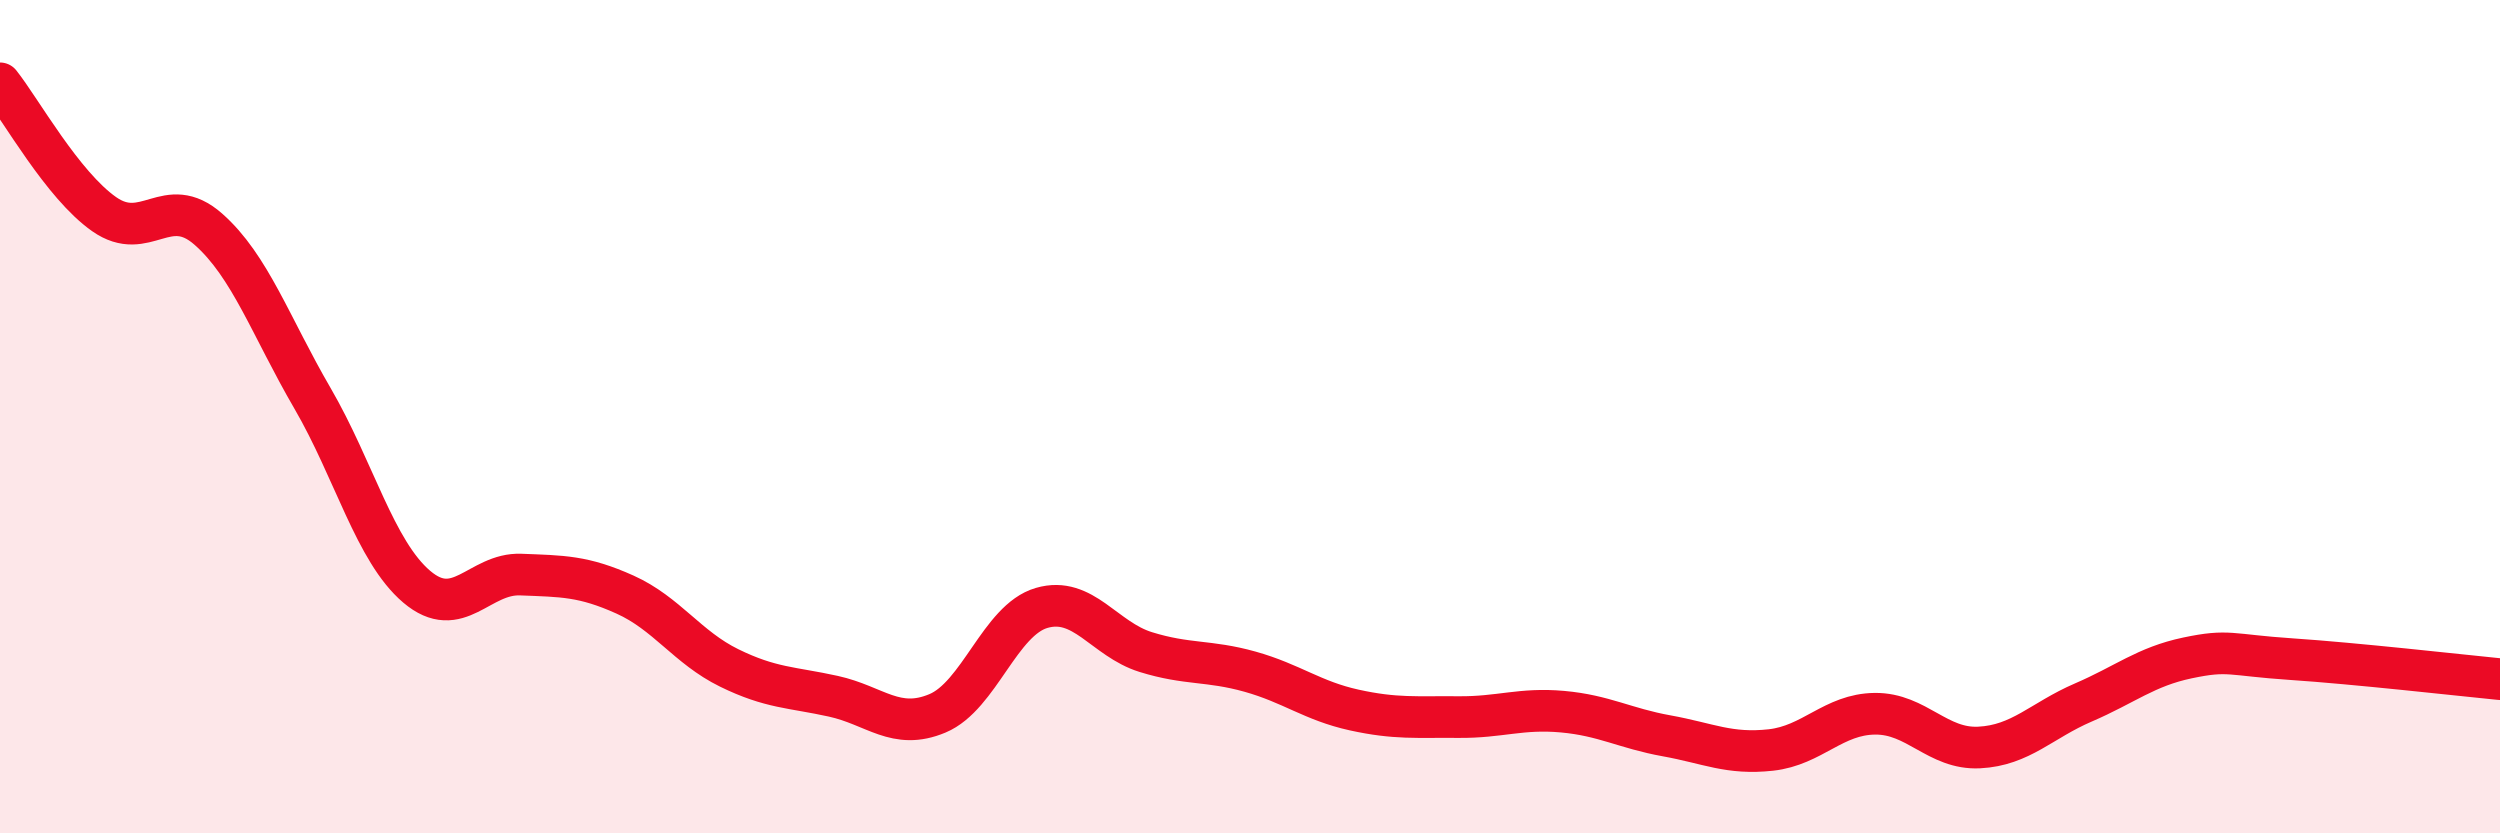
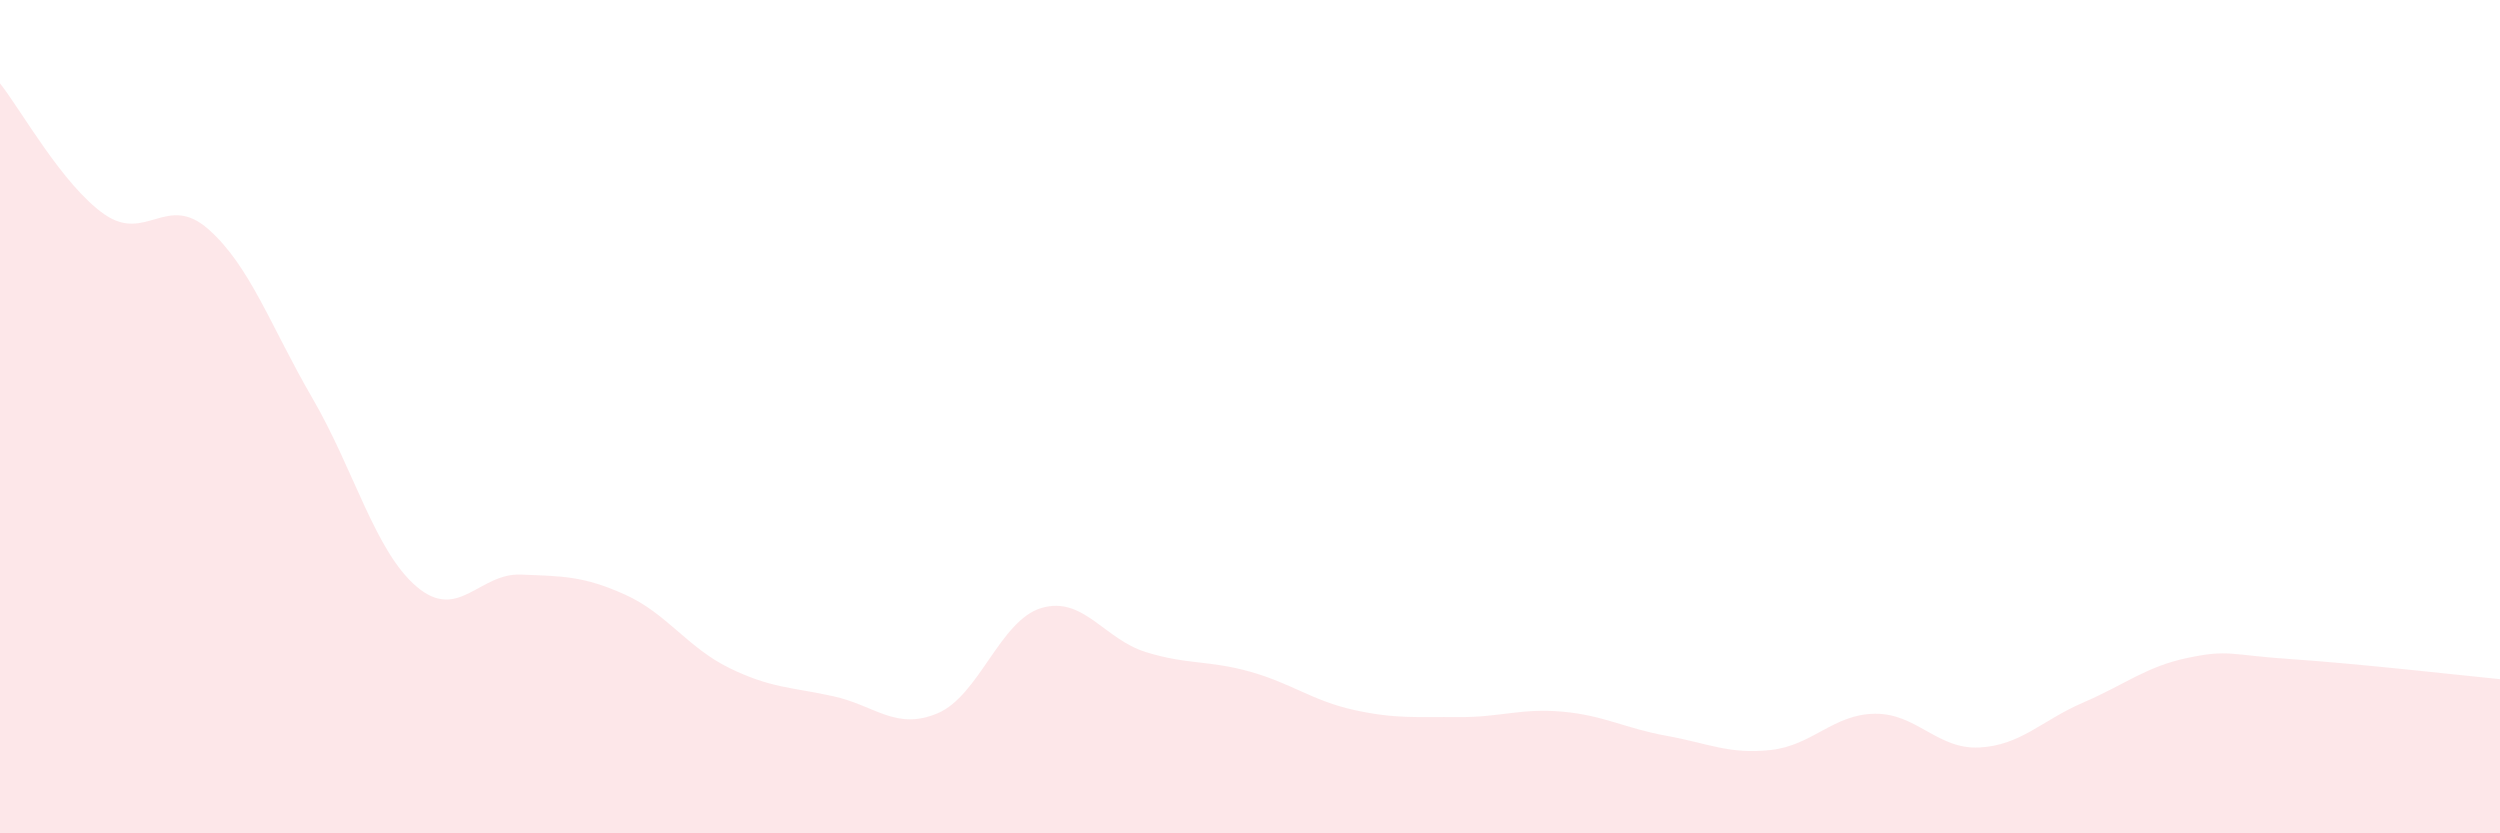
<svg xmlns="http://www.w3.org/2000/svg" width="60" height="20" viewBox="0 0 60 20">
  <path d="M 0,2 C 0.5,2.63 1.5,4.44 2.5,5.14 C 3.5,5.84 4,4.62 5,5.5 C 6,6.38 6.5,7.84 7.5,9.56 C 8.5,11.28 9,13.23 10,14.08 C 11,14.93 11.5,13.75 12.5,13.79 C 13.5,13.83 14,13.82 15,14.27 C 16,14.72 16.5,15.54 17.5,16.03 C 18.5,16.52 19,16.49 20,16.71 C 21,16.93 21.5,17.54 22.5,17.12 C 23.5,16.7 24,14.88 25,14.59 C 26,14.3 26.5,15.34 27.5,15.65 C 28.5,15.96 29,15.84 30,16.12 C 31,16.4 31.5,16.82 32.5,17.04 C 33.5,17.26 34,17.2 35,17.21 C 36,17.22 36.5,16.99 37.5,17.08 C 38.5,17.17 39,17.48 40,17.66 C 41,17.84 41.5,18.11 42.5,18 C 43.5,17.89 44,17.14 45,17.13 C 46,17.12 46.5,17.99 47.5,17.94 C 48.5,17.89 49,17.29 50,16.86 C 51,16.43 51.5,16 52.5,15.79 C 53.5,15.58 53.5,15.72 55,15.82 C 56.5,15.92 59,16.2 60,16.3L60 20L0 20Z" fill="#EB0A25" opacity="0.1" stroke-linecap="round" stroke-linejoin="round" />
-   <path d="M 0,2 C 0.5,2.63 1.5,4.44 2.5,5.14 C 3.5,5.84 4,4.62 5,5.5 C 6,6.38 6.5,7.84 7.5,9.56 C 8.5,11.28 9,13.23 10,14.08 C 11,14.93 11.5,13.75 12.5,13.79 C 13.5,13.83 14,13.82 15,14.27 C 16,14.72 16.5,15.54 17.5,16.03 C 18.5,16.52 19,16.49 20,16.71 C 21,16.93 21.5,17.54 22.5,17.12 C 23.5,16.7 24,14.88 25,14.59 C 26,14.3 26.5,15.34 27.5,15.65 C 28.5,15.96 29,15.84 30,16.12 C 31,16.4 31.5,16.82 32.5,17.04 C 33.5,17.26 34,17.2 35,17.21 C 36,17.22 36.5,16.99 37.5,17.08 C 38.5,17.17 39,17.48 40,17.66 C 41,17.84 41.5,18.11 42.5,18 C 43.5,17.89 44,17.14 45,17.13 C 46,17.12 46.5,17.99 47.5,17.94 C 48.5,17.89 49,17.29 50,16.86 C 51,16.43 51.5,16 52.5,15.79 C 53.5,15.58 53.5,15.72 55,15.82 C 56.5,15.92 59,16.2 60,16.3" stroke="#EB0A25" stroke-width="1" fill="none" stroke-linecap="round" stroke-linejoin="round" />
</svg>